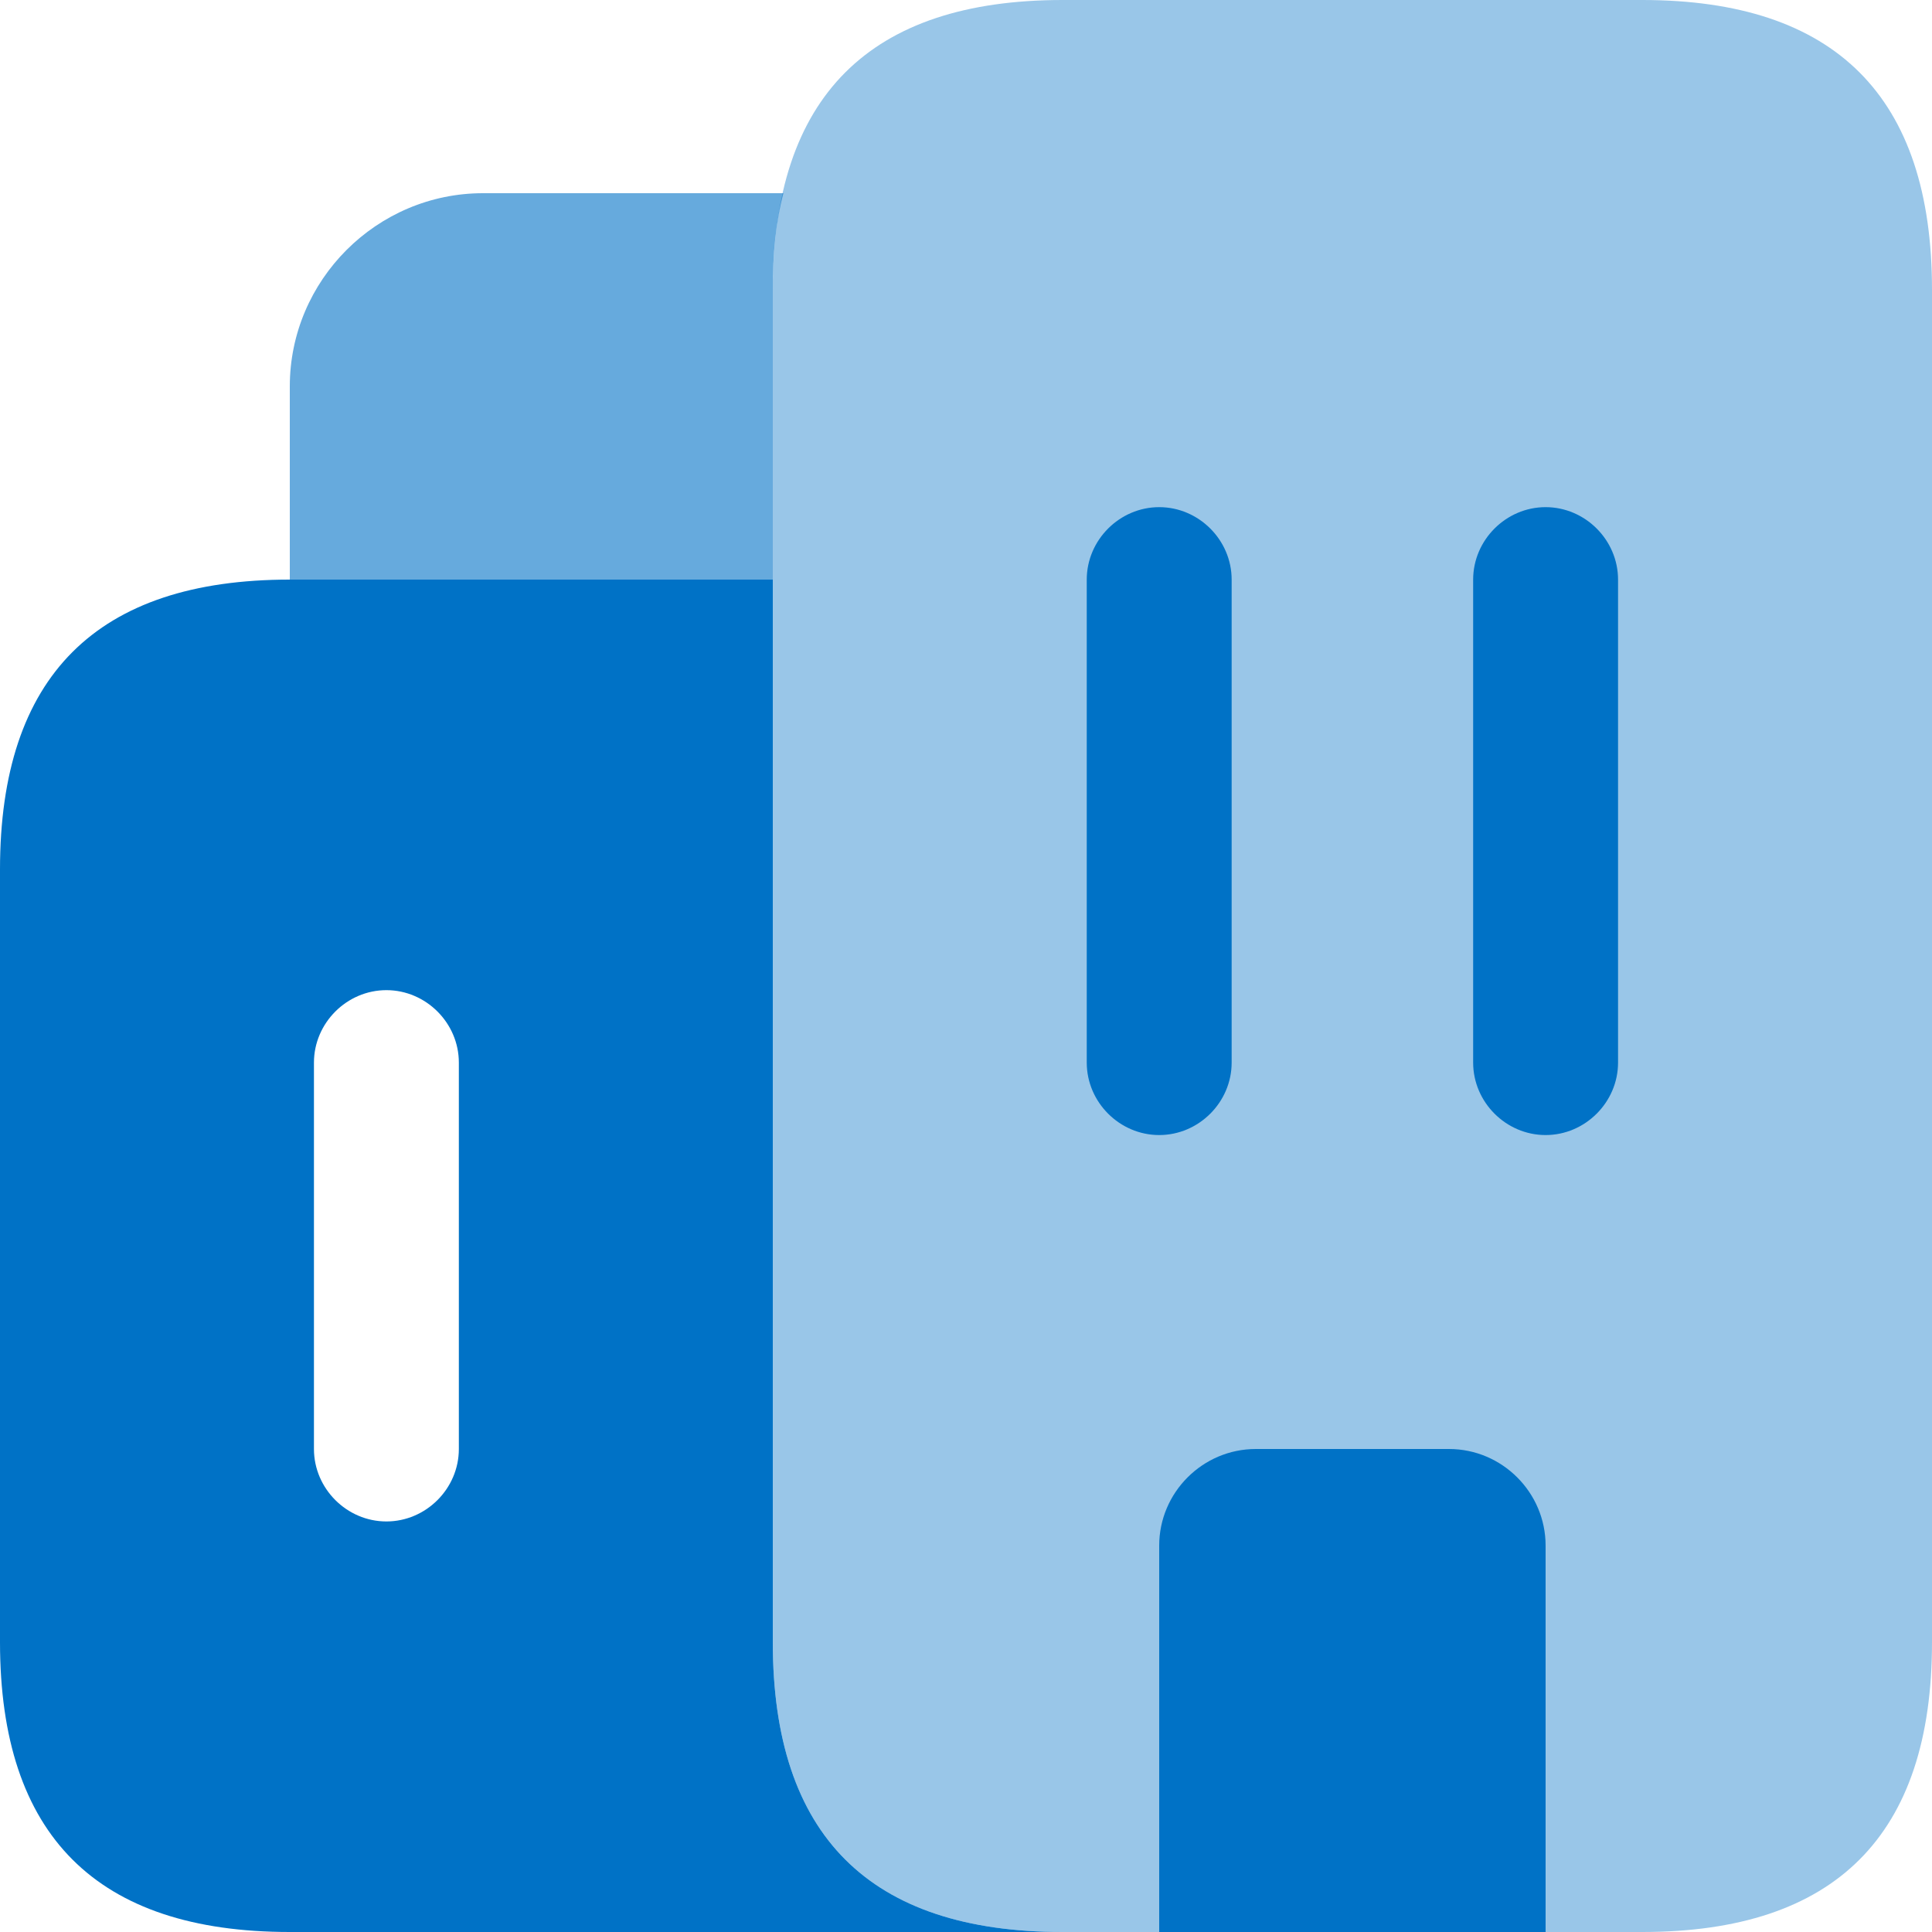
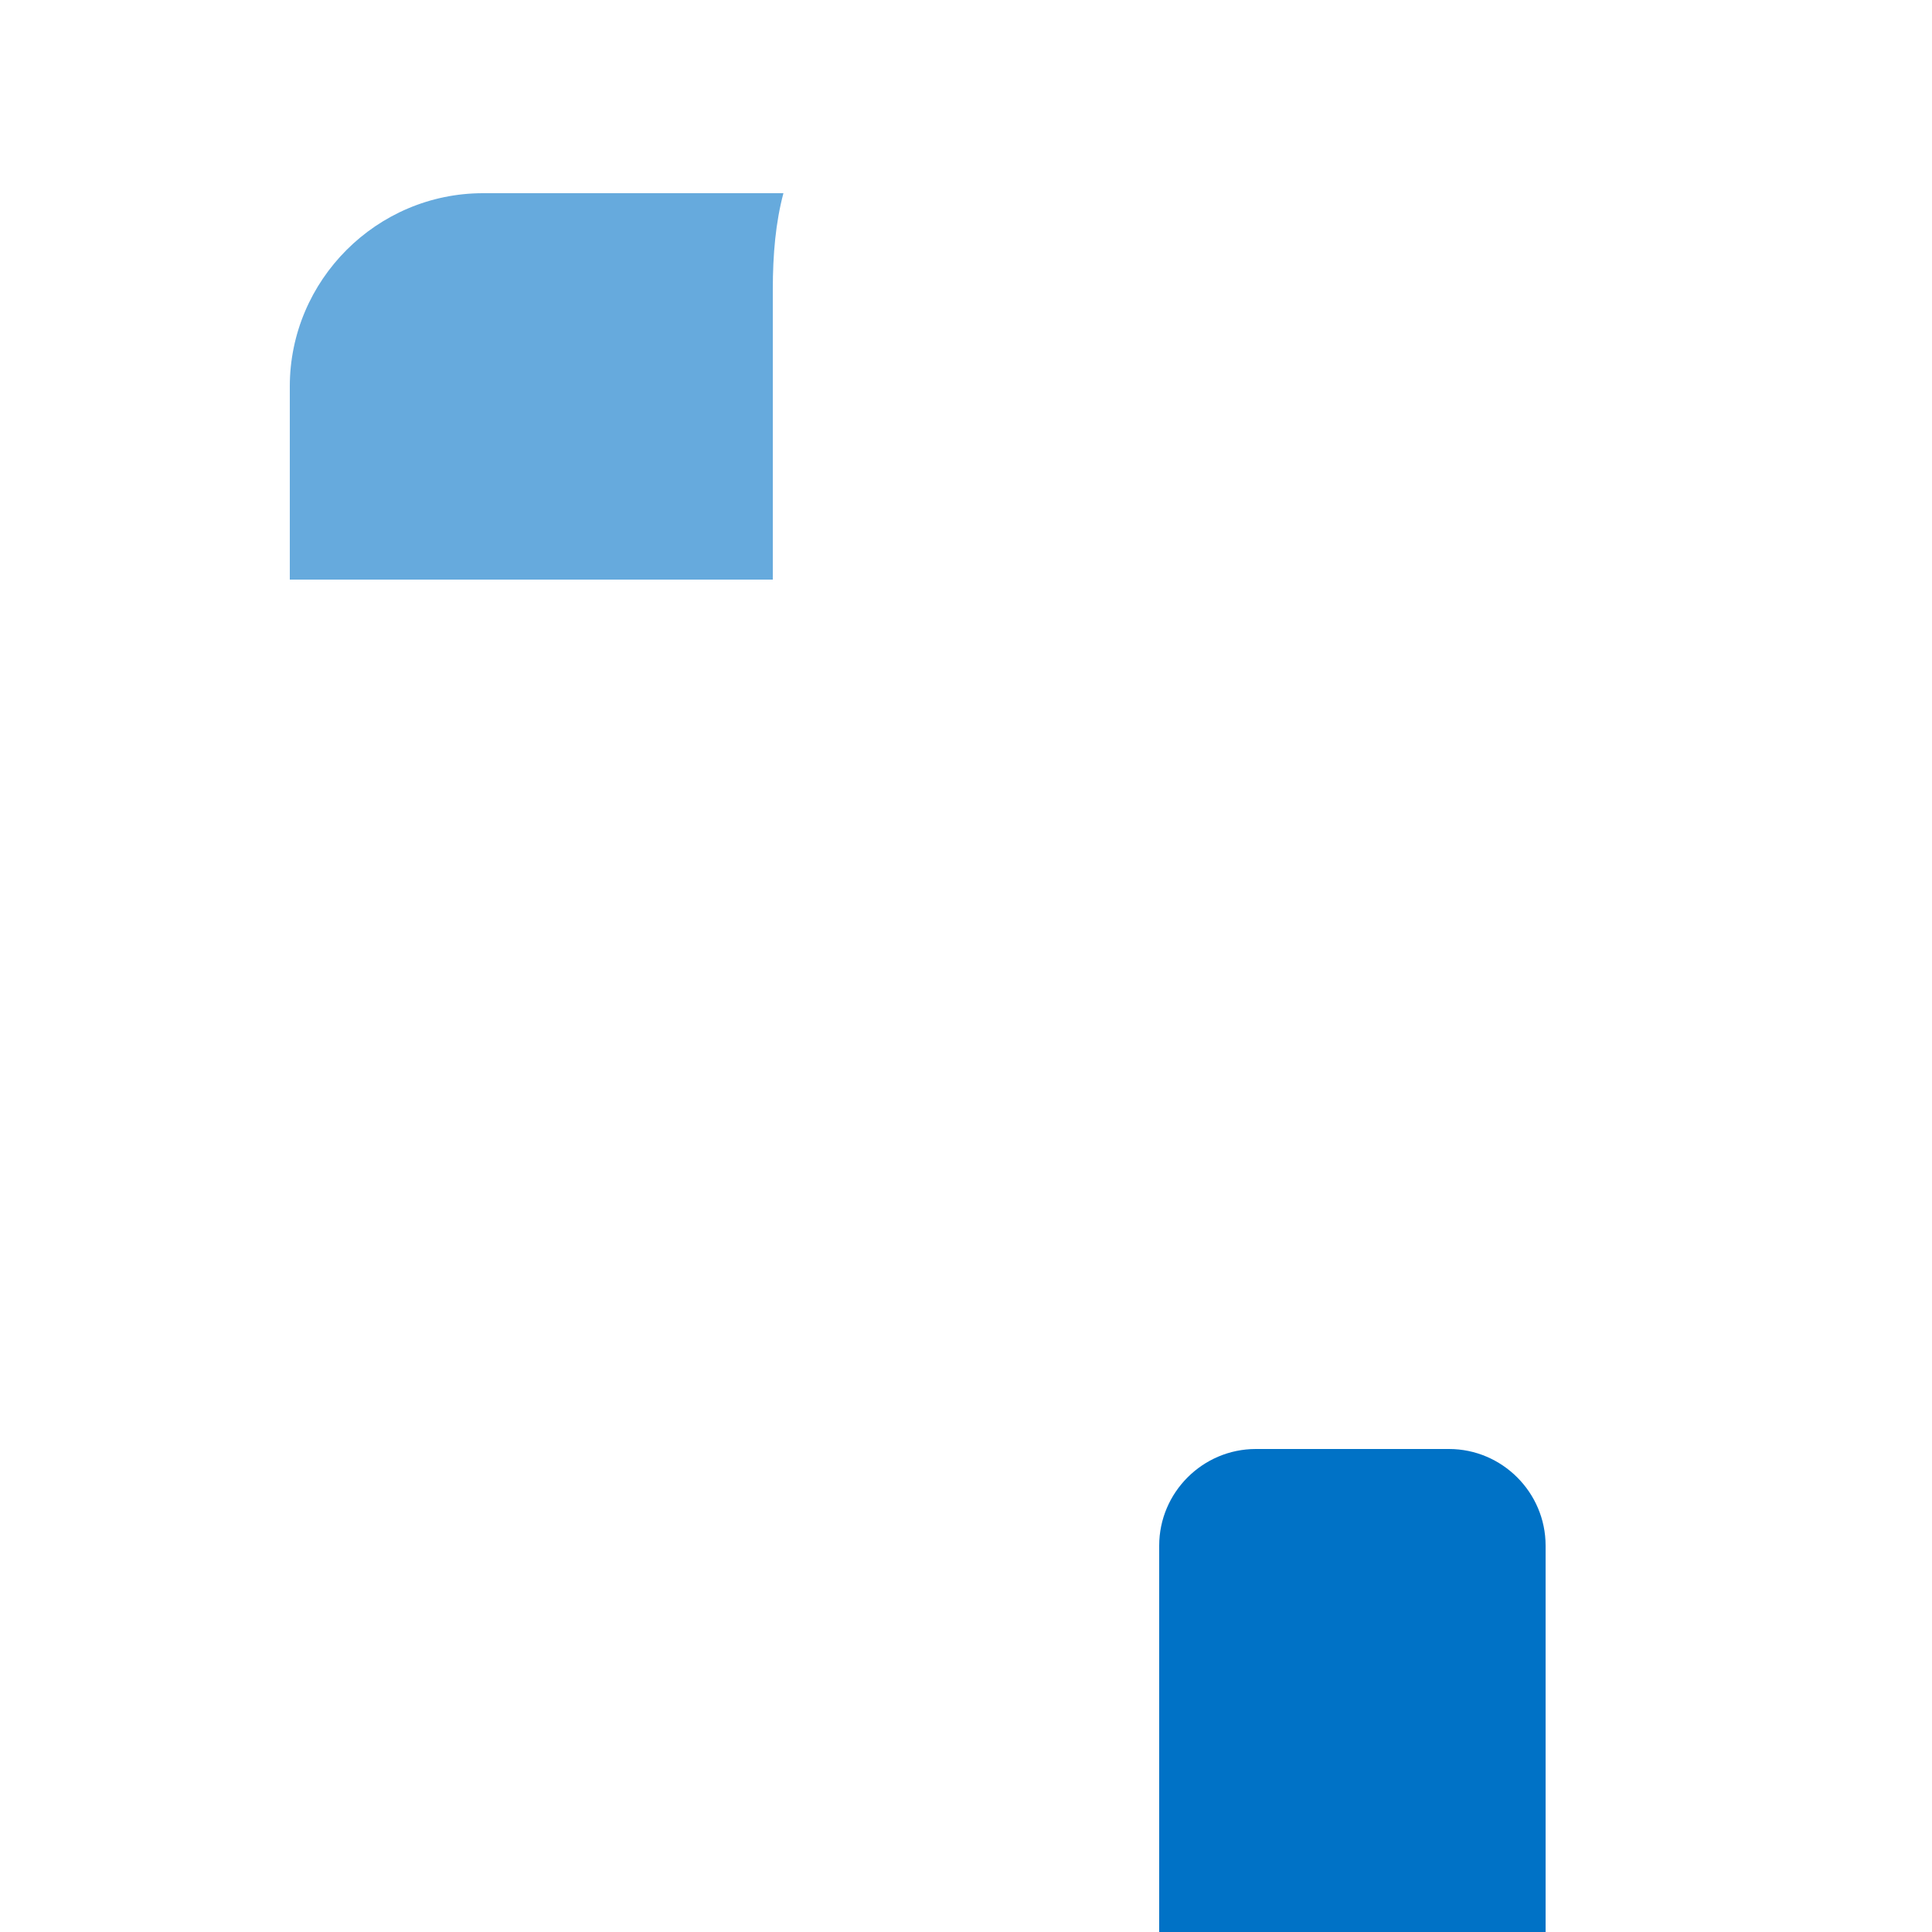
<svg xmlns="http://www.w3.org/2000/svg" width="32" height="32" viewBox="0 0 32 32" fill="none">
  <path opacity="0.6" d="M12.976 3.2C12.848 3.68 12.8 4.208 12.8 4.8V9.6H4.8V6.4C4.8 4.64 6.24 3.2 8 3.2H12.976Z" fill="#0072C6" />
-   <path d="M12.8 27.2V9.6H4.8C1.6 9.6 0 11.2 0 14.4V27.2C0 30.4 1.6 32 4.8 32H17.6C14.4 32 12.8 30.4 12.8 27.2ZM7.6 24C7.6 24.656 7.056 25.2 6.4 25.2C5.744 25.2 5.2 24.656 5.2 24V17.6C5.2 16.944 5.744 16.4 6.4 16.4C7.056 16.4 7.6 16.944 7.6 17.6V24Z" fill="#0072C6" />
-   <path opacity="0.4" d="M19.2 32H17.6C14.4 32 12.8 30.4 12.8 27.2V4.8C12.8 1.6 14.4 0 17.6 0H27.2C30.4 0 32 1.6 32 4.8V27.2C32 30.4 30.4 32 27.2 32H25.6" fill="#0072C6" />
  <path d="M25.6 25.6V32H19.2V25.6C19.2 24.72 19.92 24 20.8 24H24C24.88 24 25.6 24.72 25.6 25.6Z" fill="#0072C6" />
-   <path d="M19.2 18.8C18.544 18.8 18 18.256 18 17.6V9.6C18 8.944 18.544 8.4 19.2 8.4C19.856 8.4 20.4 8.944 20.4 9.6V17.6C20.4 18.256 19.856 18.8 19.2 18.8Z" fill="#0072C6" />
-   <path d="M25.6 18.8C24.944 18.8 24.4 18.256 24.4 17.6V9.6C24.4 8.944 24.944 8.4 25.6 8.4C26.256 8.4 26.8 8.944 26.8 9.6V17.6C26.8 18.256 26.256 18.8 25.6 18.8Z" fill="#0072C6" />
</svg>